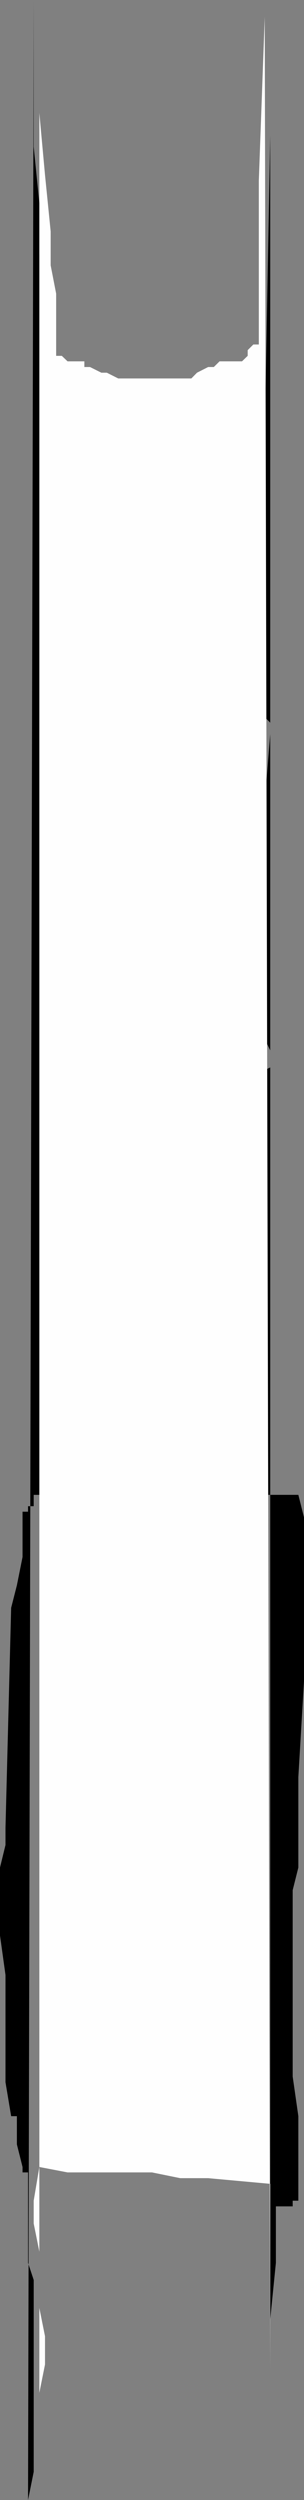
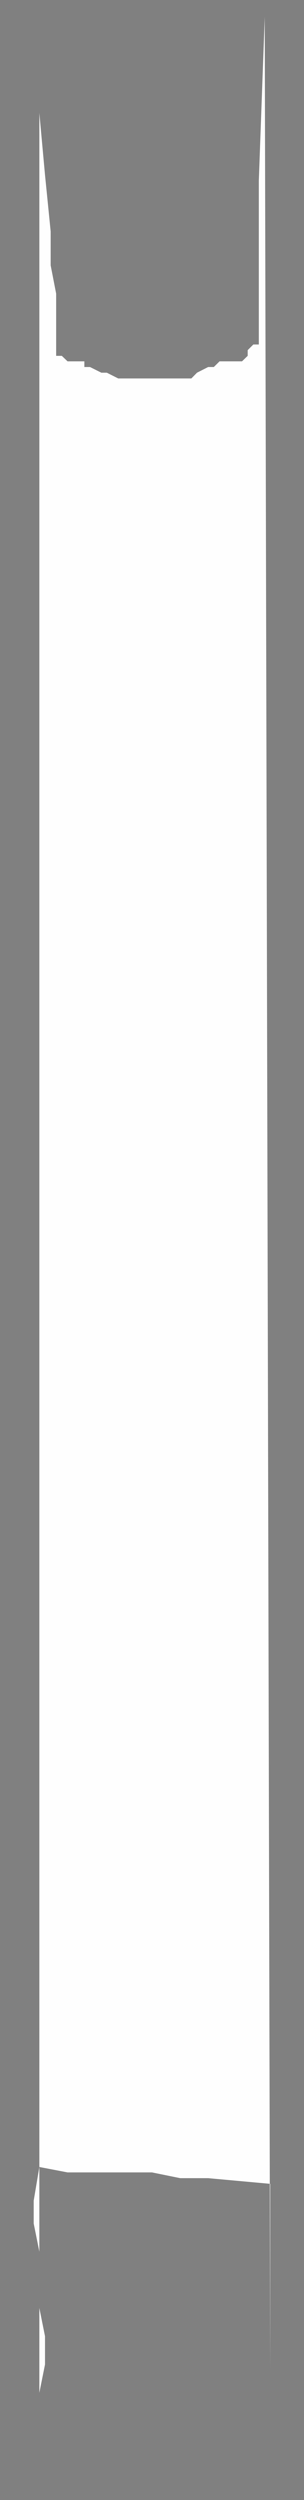
<svg xmlns="http://www.w3.org/2000/svg" width="360" height="2952.207">
  <rect width="100%" height="100%" fill="#808080" stroke="none" />
-   <path d="m353.3 2205.305-6.698 26.703v220.098l6.699 46.8v99.801h-6.7v6.7h-19.898v66.698L320 2738.907v200.102V26.602v133.5l-6.5 353.5v46.5l-7 40.101v79.899l-6.5 80v86.8h13.5l6.5 6.5v13.5L313.5 947v6.5H300v13.402h-6.7v106.801l6.7 20v19.899l6.5 26.898v26.602l7 13.199v46.8l6.5 13.2v20.199l-13.5 6.402H300l-6.7 7h-6.698l-6.7 6.5-6.5 6.7-6.699 6.699-6.703 6.5-6.797 6.699-6.703 6.703v6.797l-6.5 6.703-6.7 6.5v20.098L226.603 1367l-6.7 6.703v6.797l-6.5 19.902-6.699 13.399v33.402L200 1473.801h-53.297L140 1460.402v-13.199L133.203 1427v-19.898L126.5 1380.5l-6.5-26.7v-6.698l-6.7-13.399-6.698-6.5-6.7-20.203v-6.7l-6.699-13.198v-6.7h-6.5l-13.5-6.5H66.5v-160.3l6.703-19.899v-33.402L80 1046.902v-13.199l6.703-20.203 6.5-13.2 6.7-33.398h-6.7v-6.699H66.5V953.5H60v-93.398l6.5-6.7v-159.8l-6.5-26.7v-293.5l-6.7-6.699v-33.402L46.603 300v-60l-6.7-66.7V0l-6.699 2952.207 6.7-33.3v-226.602l-6.7-20.2v-106.8h-6.5v-6.399L20 2532.207v-33.3h-6.797L6.5 2458.804v-126.7L0 2285.508v-80.203l6.5-26.598v-20.2l6.703-259.902L20 1872.008l6.703-33.403v-53.5h6.5v-6.5h6.7v-13.398H353.3l6.699 26.598v193.5l-6.7 113.203v106.797" />
  <path fill="#fefefe" d="M320 2605.406v193.5L313.5 19.902l-7 193.399v193.5H300l-6.7 6.699v6.703l-6.698 6.5H260l-6.797 6.7H246.5l-13.2 6.699-6.698 6.8H140l-13.5-6.8H120l-13.398-6.7h-6.7v-6.699H80l-6.797-6.5H66.5v-73.402L60 313.402v-40.101l-6.7-66.7-6.698-73.199V0v2932.305-106.797l6.699-33.402v-33.301l-6.7-33.399v-66.5l-6.699-33.3v-26.899l6.7-39.8L80 2565.304h100l33.402 6.8H246.5l73.5 6.7v26.601" />
-   <path fill="#fefefe" d="M293.3 793.402v53.5h-19.898v13.2l-46.8-6.7H73.203v-113.3l-6.703-40V546.703l13.5 6.7 19.902 6.699h133.399l6.699-6.7h13.203l6.797-6.699 13.402-6.5 6.5-6.703h6.7l6.699-6.7v-19.898 6.7h-6.7v6.699h-6.699l-13.199 6.5H260l-6.797 6.699h-100l-20 6.703L120 533.5H99.902l-6.699-6.7h-6.5L80 520.3l-6.797-6.698-6.703-6.7h20.203l13.2 6.7 6.699 6.699H126.5l6.703 6.5H200l6.703-6.5h13.2l13.398-6.7H246.5l13.5-6.699h6.703l6.7-6.8 6.5-6.7h6.699l6.699-6.699v-6.5H300l6.5-6.703v-13.398l-13.2 6.699-6.698 6.699h-6.7l-13.199 6.703h-13.5l-13.203 6.5h-6.7l-19.898 6.7h-60.199l-20-6.7H126.5l-19.898-6.5H86.703V473.5h-13.5v-6.7H66.5l6.703-6.698 13.5 6.699h13.2L113.3 473.5h13.2l20.203 6.703H180l20-6.703h6.703l19.899-6.7h6.699v-6.698H246.5l6.703-6.801H260l19.902-6.399 13.399-13.5v-6.699H300l6.5-6.5V413.5v139.902l-6.5 46.801v93.399l-6.7 99.8" />
+   <path fill="#fefefe" d="M293.3 793.402v53.5h-19.898v13.2l-46.8-6.7H73.203v-113.3l-6.703-40V546.703l13.5 6.7 19.902 6.699h133.399l6.699-6.7h13.203l6.797-6.699 13.402-6.5 6.5-6.703h6.7v-19.898 6.7h-6.7v6.699h-6.699l-13.199 6.5H260l-6.797 6.699h-100l-20 6.703L120 533.5H99.902l-6.699-6.7h-6.5L80 520.3l-6.797-6.698-6.703-6.7h20.203l13.2 6.7 6.699 6.699H126.5l6.703 6.5H200l6.703-6.5h13.2l13.398-6.7H246.5l13.5-6.699h6.703l6.7-6.8 6.5-6.7h6.699l6.699-6.699v-6.5H300l6.5-6.703v-13.398l-13.2 6.699-6.698 6.699h-6.7l-13.199 6.703h-13.5l-13.203 6.5h-6.7l-19.898 6.7h-60.199l-20-6.7H126.5l-19.898-6.5H86.703V473.5h-13.5v-6.7H66.5l6.703-6.698 13.5 6.699h13.2L113.3 473.5h13.2l20.203 6.703H180l20-6.703h6.703l19.899-6.7h6.699v-6.698H246.5l6.703-6.801H260l19.902-6.399 13.399-13.5v-6.699H300l6.5-6.5V413.5v139.902l-6.5 46.801v93.399l-6.7 99.8" />
</svg>